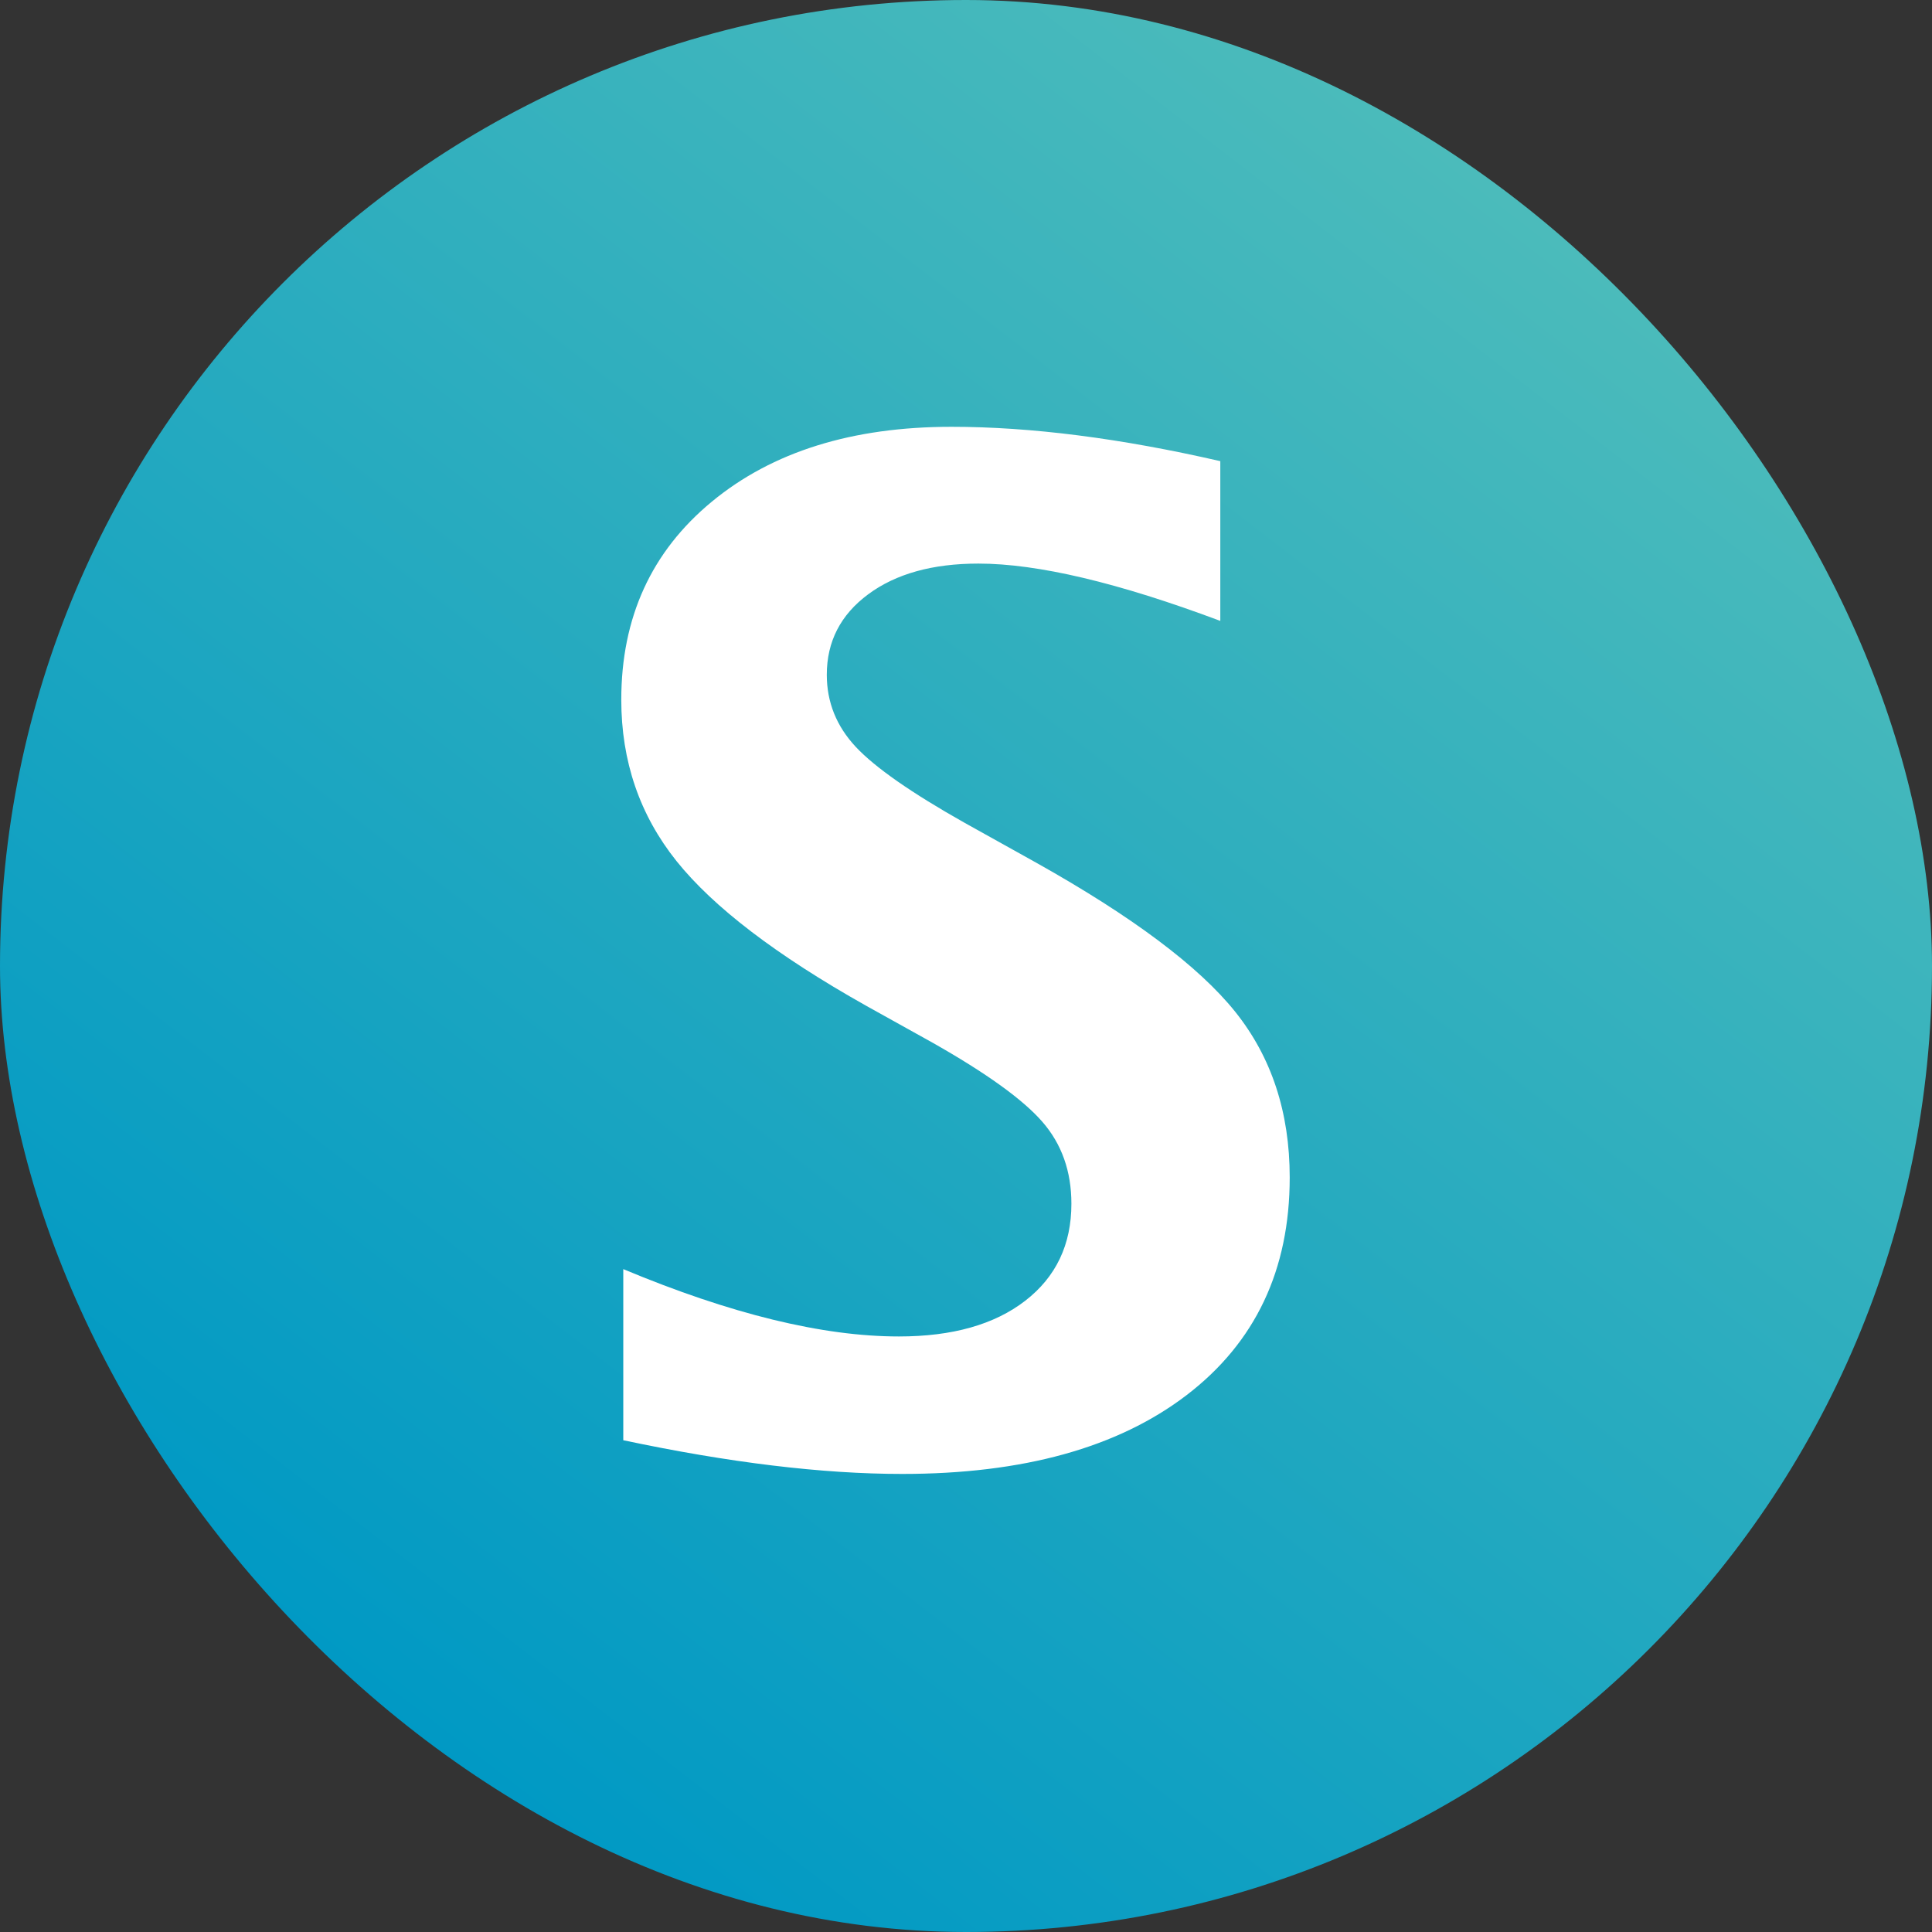
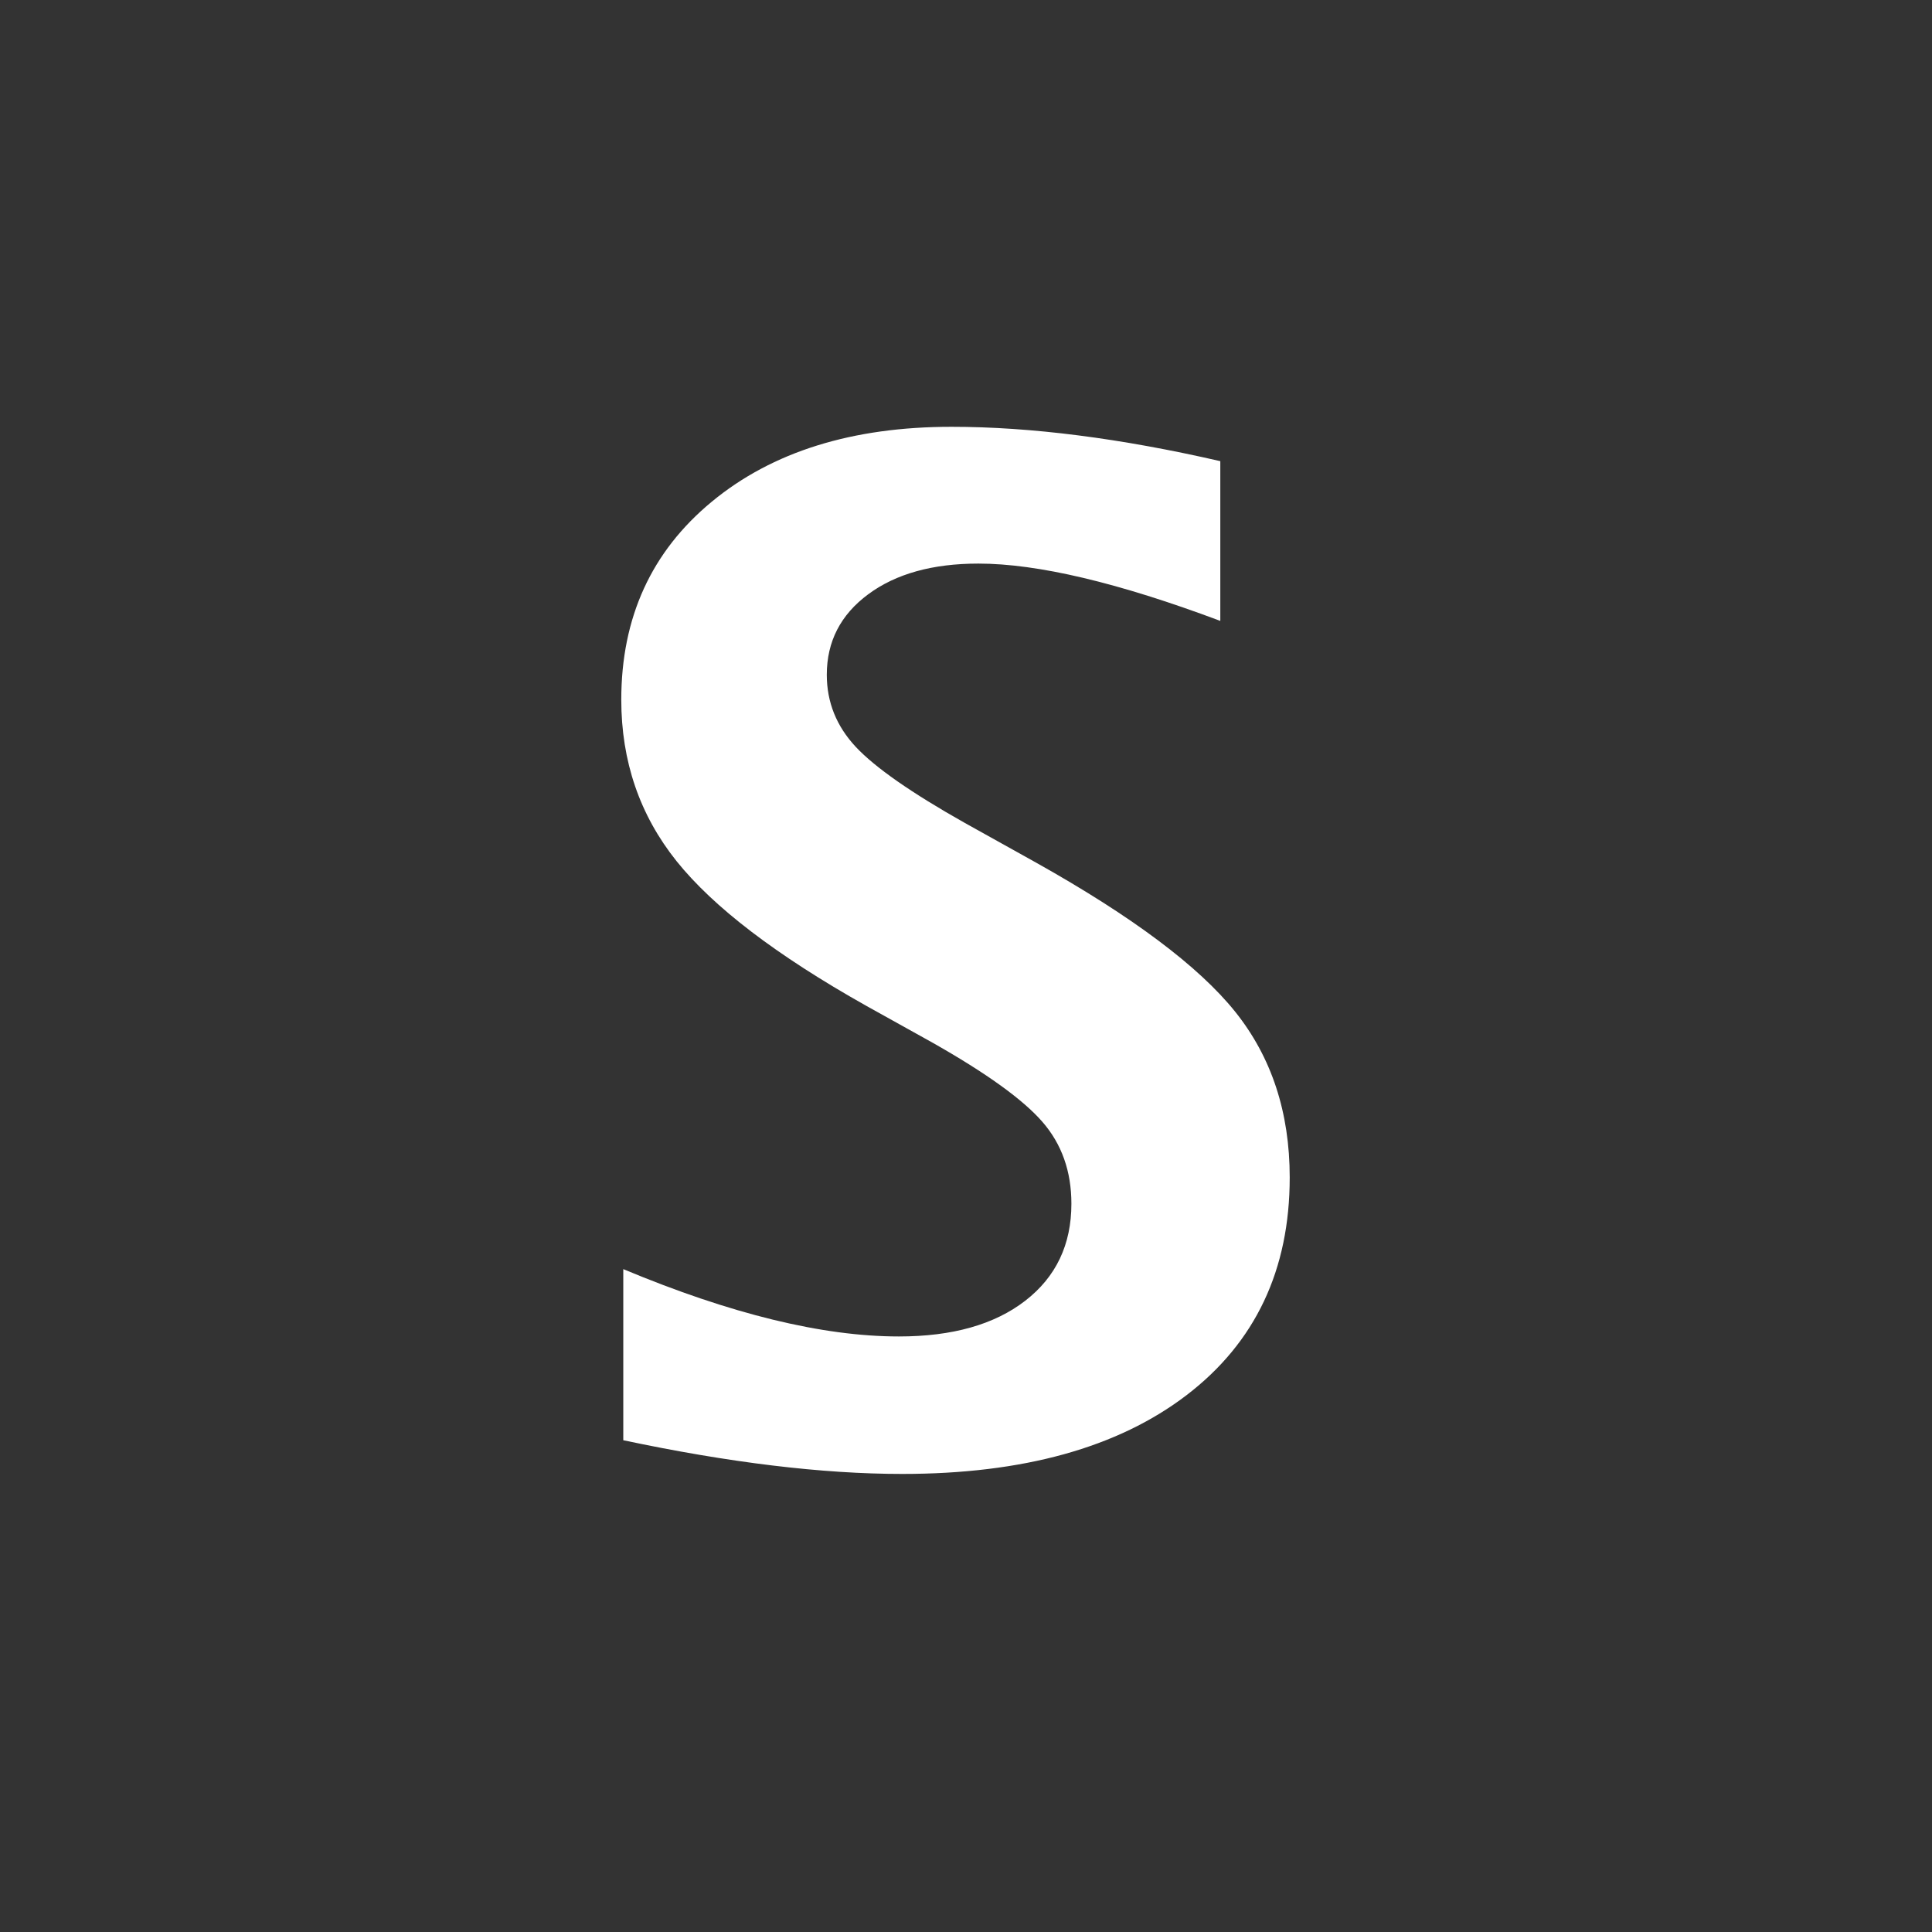
<svg xmlns="http://www.w3.org/2000/svg" width="56" height="56">
  <rect width="100%" height="100%" fill="#333333" stroke="none" />
  <defs>
    <linearGradient x1="81.559%" y1="13.366%" x2="22.204%" y2="90.225%" id="a">
      <stop stop-color="#4BBBBB" offset="0%" />
      <stop stop-color="#0099C4" offset="100%" />
    </linearGradient>
  </defs>
  <g fill="none" fill-rule="evenodd">
-     <rect fill="url(#a)" width="56" height="56" rx="28" />
    <path d="M18.066 41.746v-4.96c3.112 1.301 5.775 1.952 7.989 1.952 1.55 0 2.77-.345 3.662-1.035.892-.69 1.338-1.627 1.338-2.812 0-.938-.28-1.729-.84-2.373-.56-.645-1.621-1.41-3.184-2.295l-1.933-1.075c-2.592-1.458-4.42-2.854-5.489-4.189-1.067-1.335-1.601-2.894-1.601-4.678 0-2.383.875-4.297 2.627-5.742 1.751-1.445 4.066-2.168 6.943-2.168 2.305 0 4.902.332 7.793.996v4.63c-2.956-1.108-5.293-1.661-7.012-1.661-1.328 0-2.392.296-3.193.889-.8.592-1.201 1.37-1.201 2.334 0 .794.28 1.49.84 2.09.56.598 1.614 1.334 3.164 2.206l2.07 1.153c2.787 1.562 4.707 3.001 5.762 4.316 1.054 1.315 1.582 2.917 1.582 4.805 0 2.682-.996 4.785-2.988 6.309-1.993 1.523-4.74 2.285-8.243 2.285-2.317 0-5.013-.326-8.086-.977z" fill="#FFF" />
  </g>
</svg>